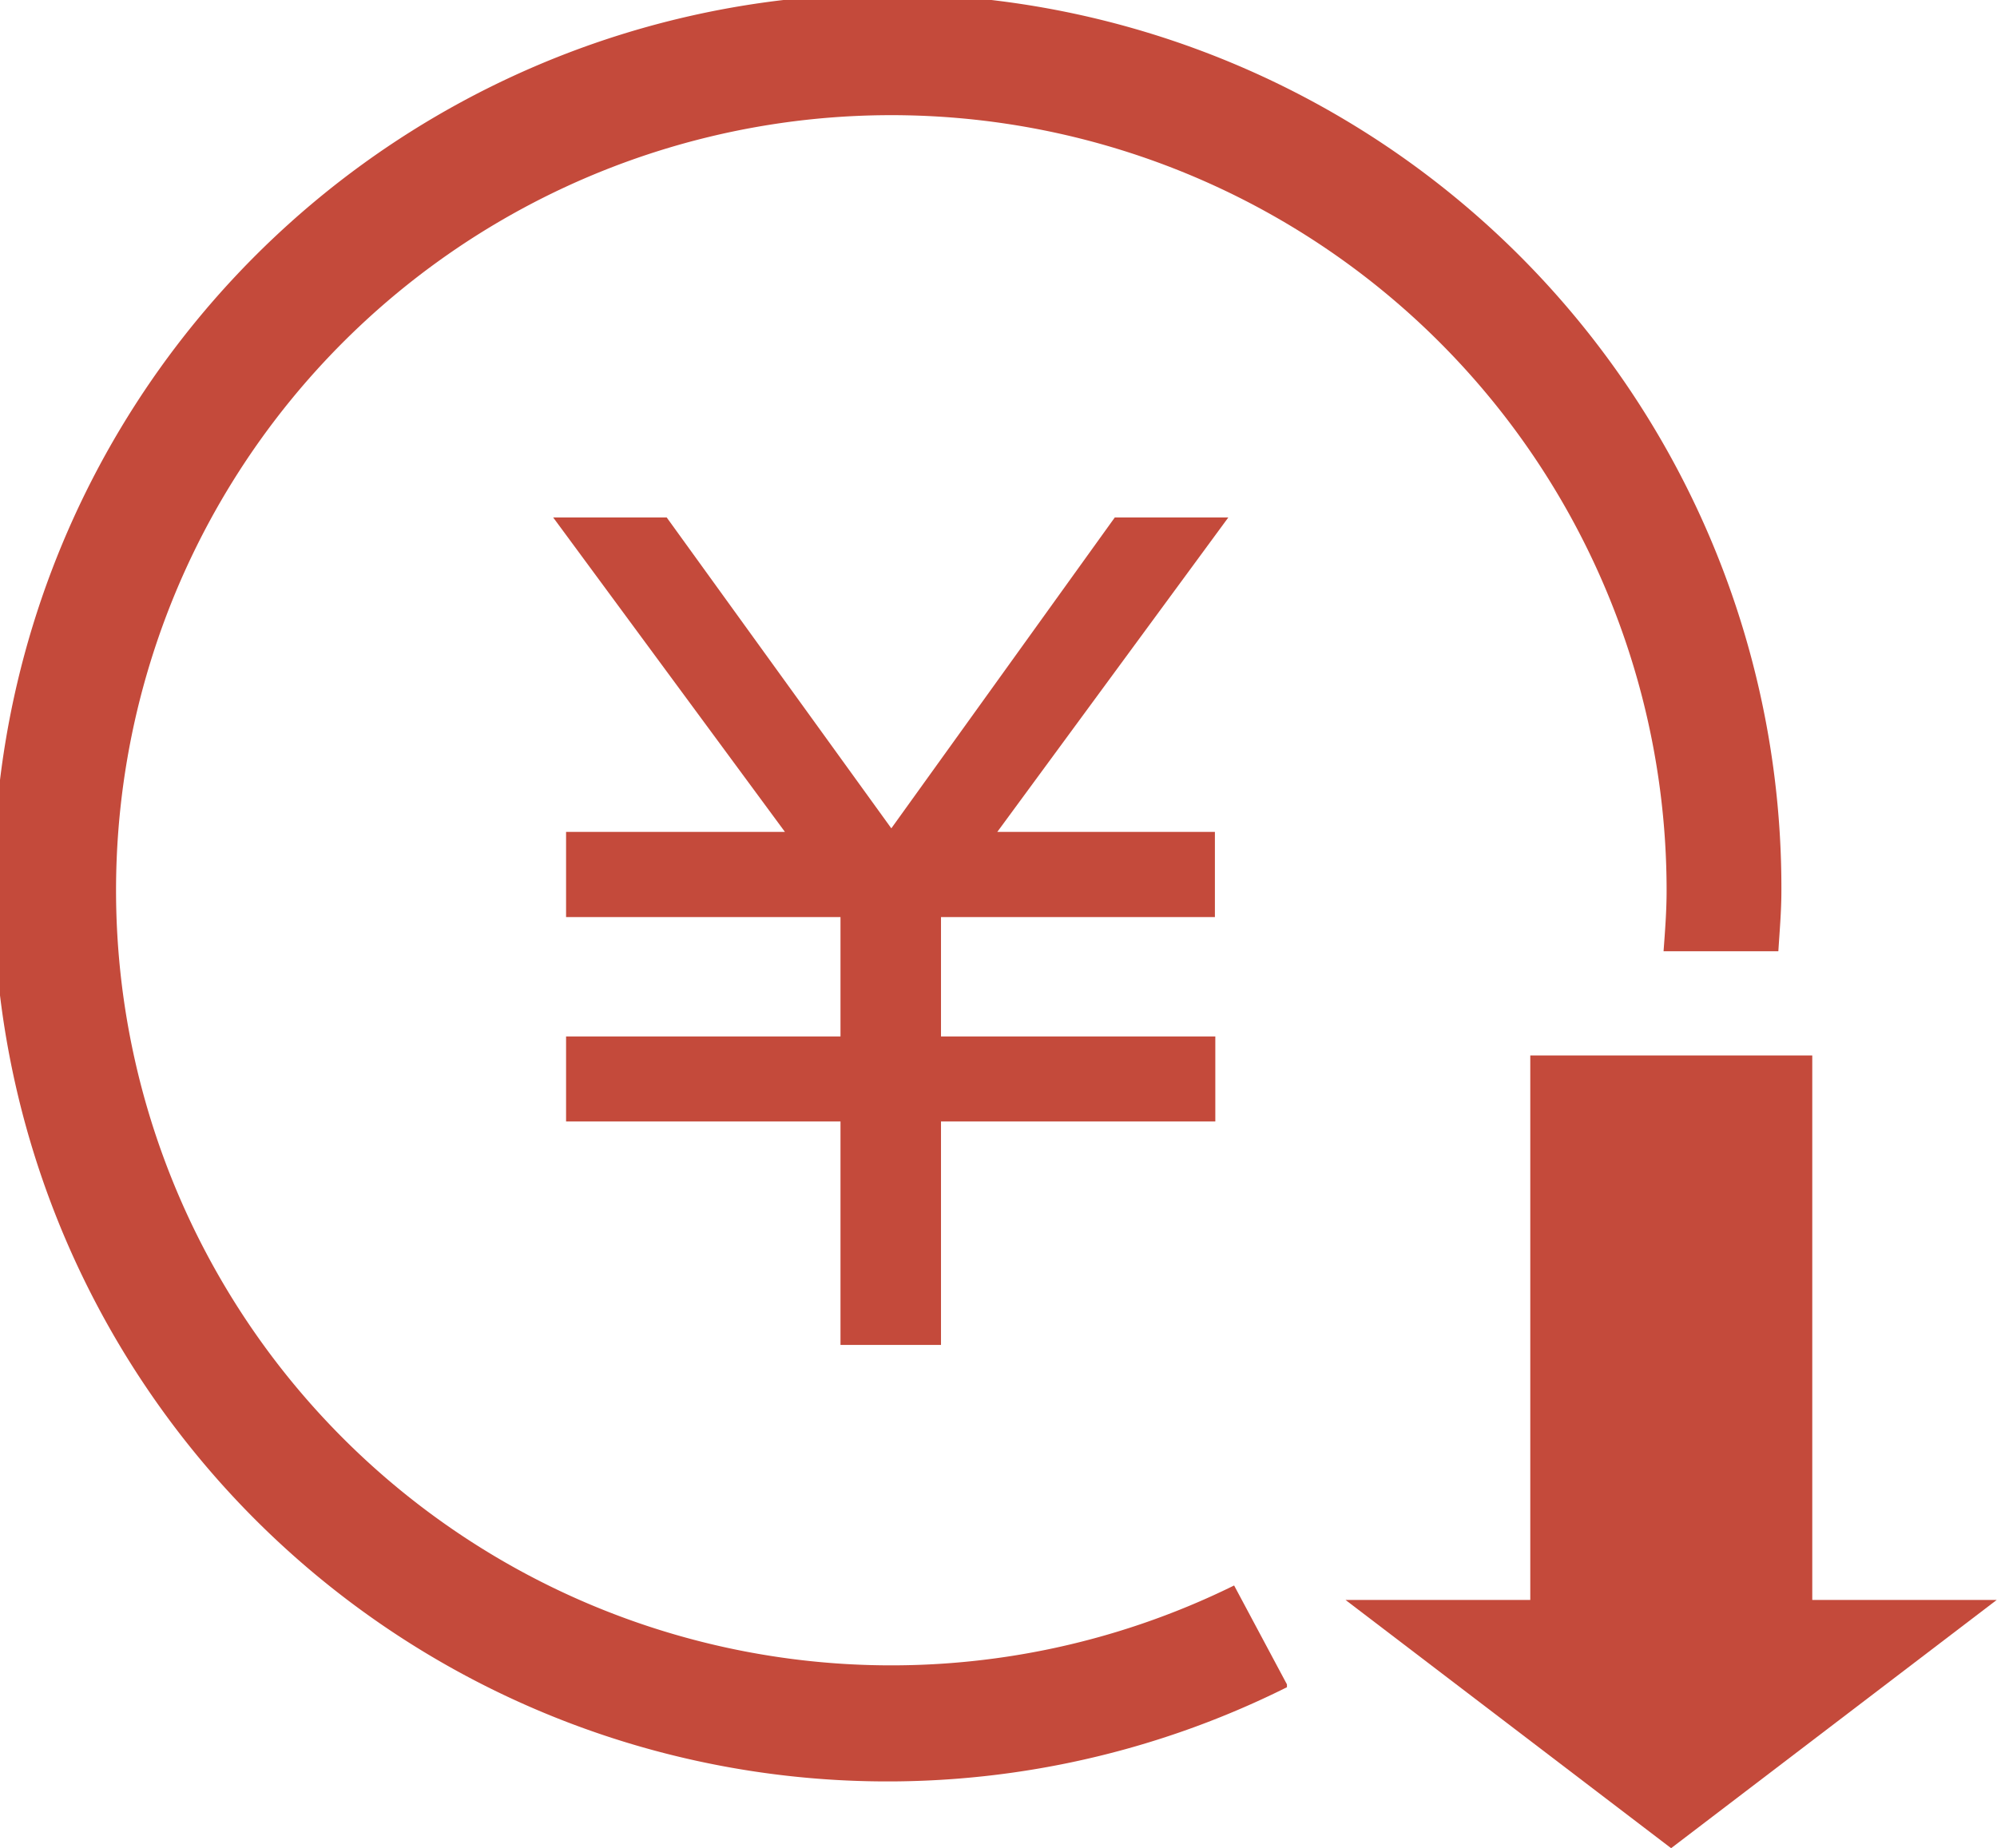
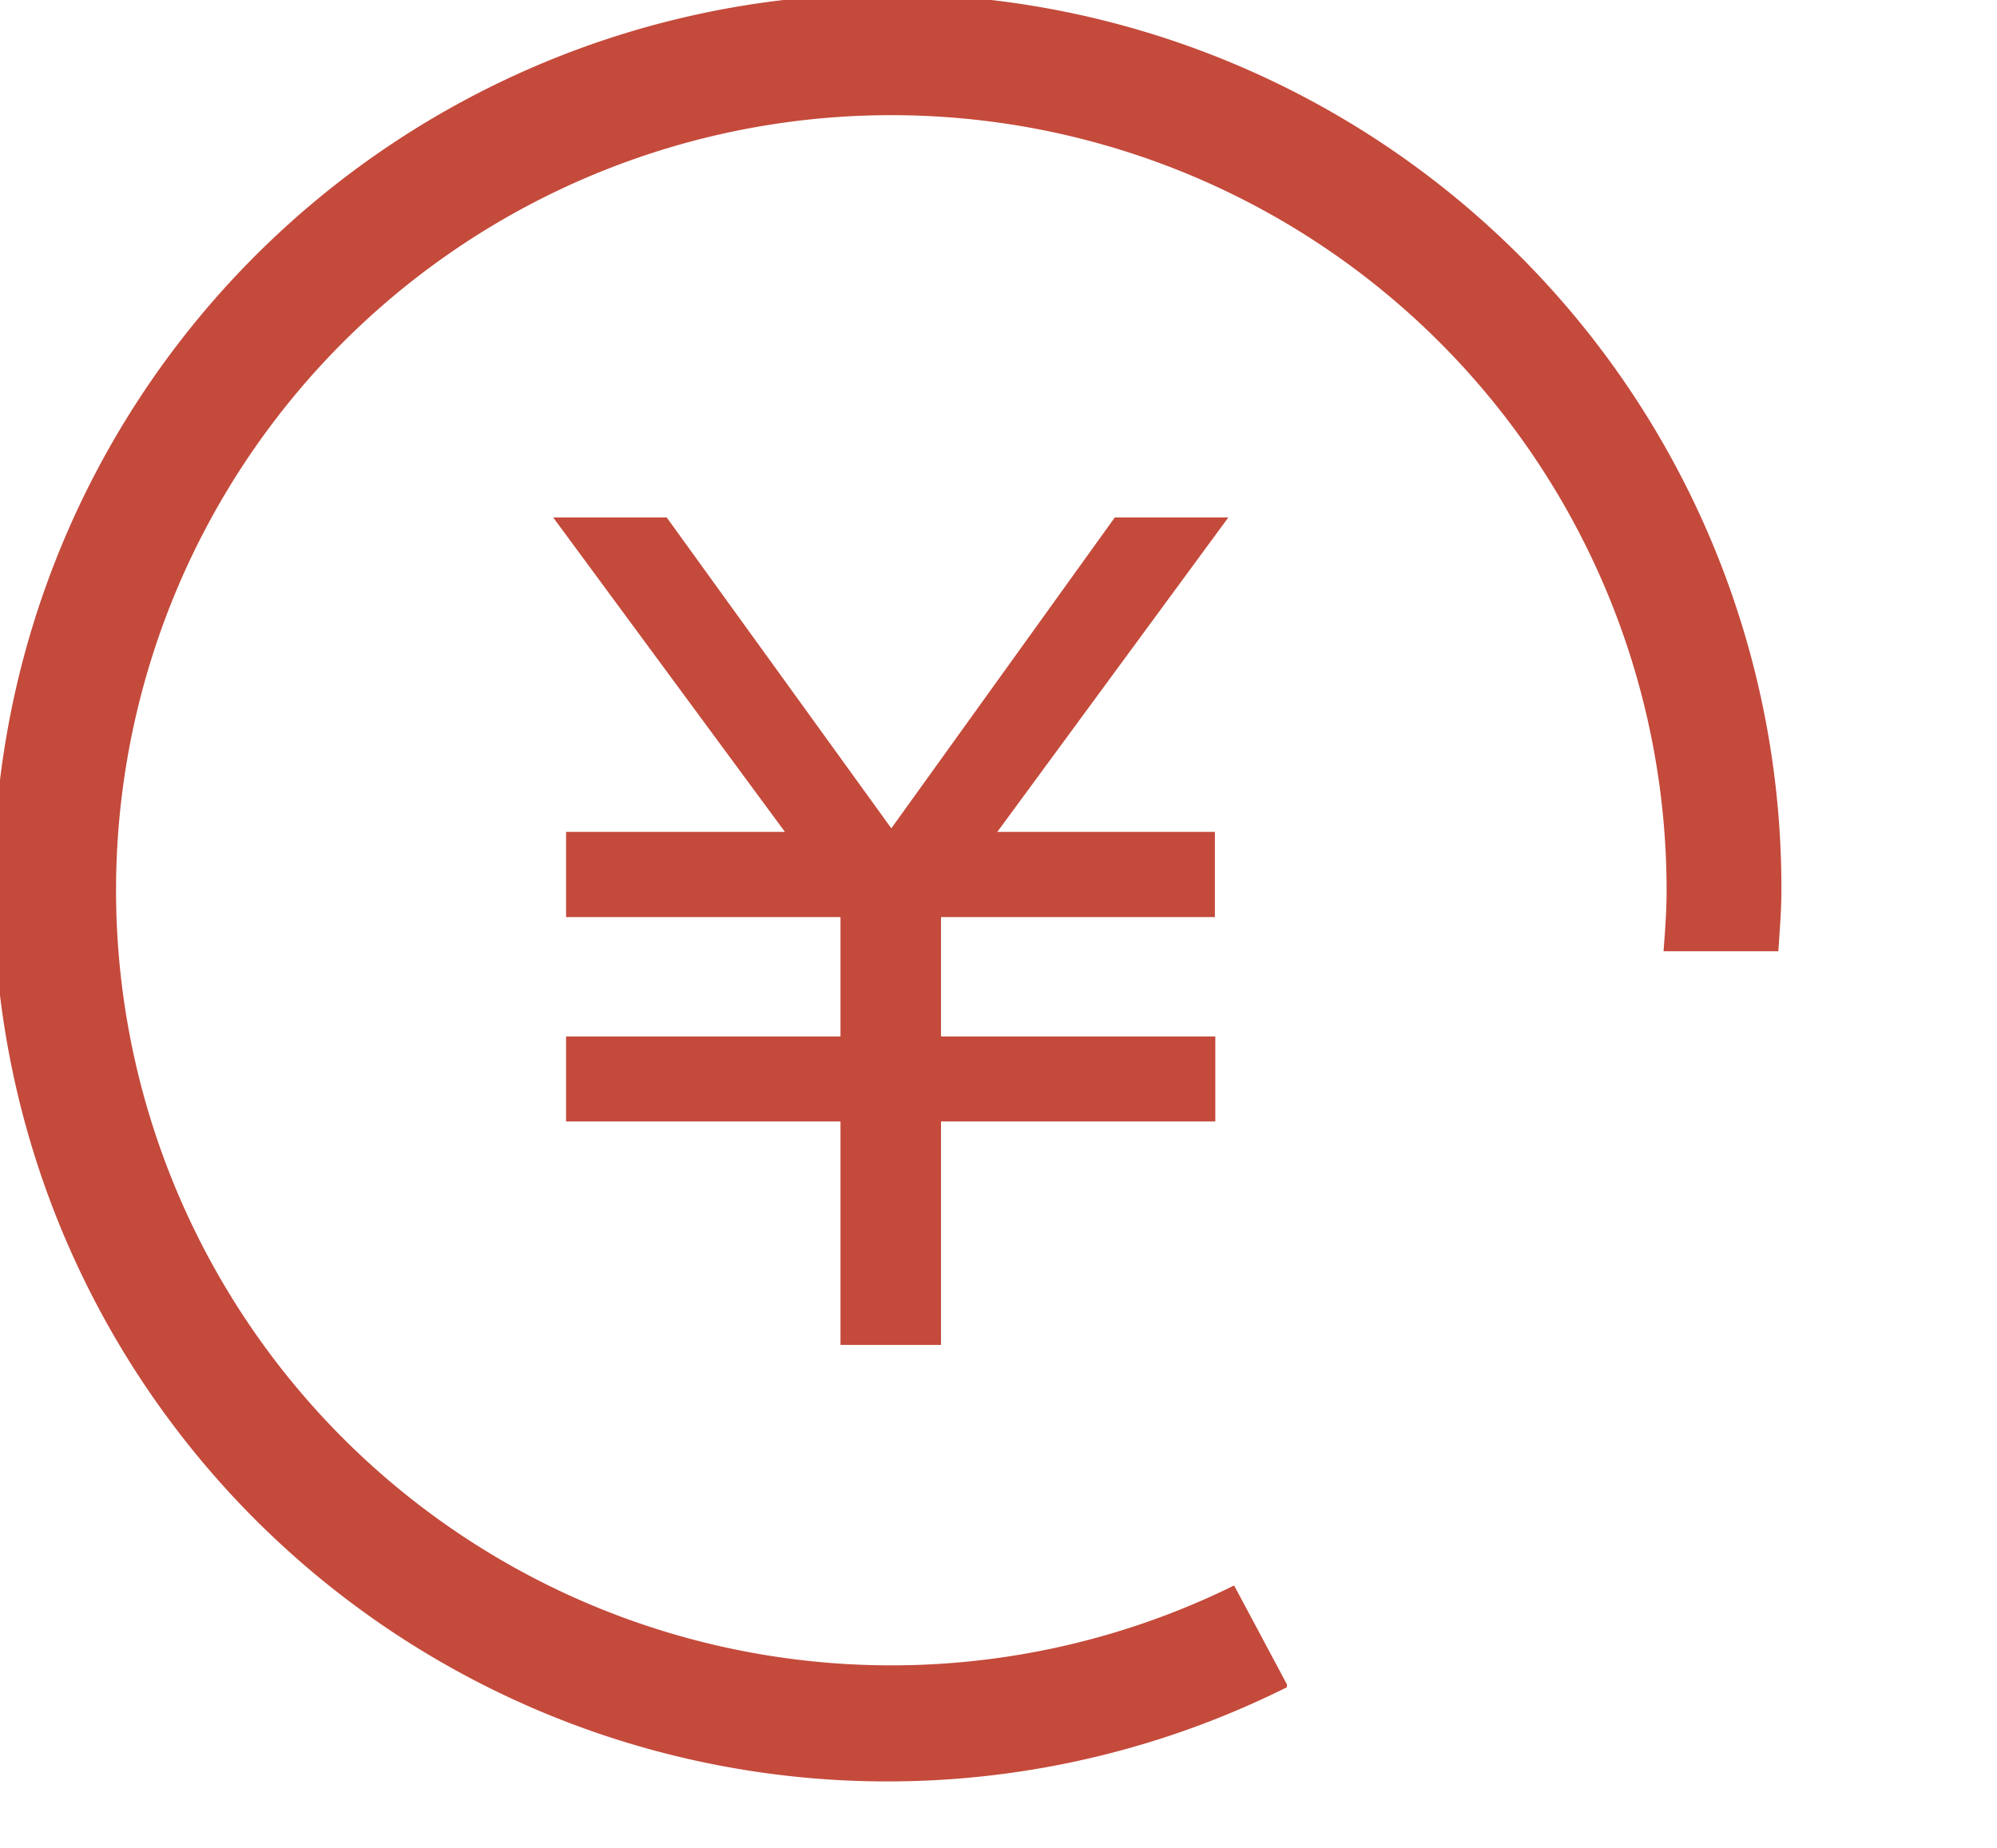
<svg xmlns="http://www.w3.org/2000/svg" width="19.015" height="17.602" viewBox="0 0 19.015 17.602">
  <defs>
    <clipPath id="clip-path">
      <rect id="長方形_8041" data-name="長方形 8041" width="19.015" height="17.602" fill="#c44a3b" />
    </clipPath>
  </defs>
  <g id="グループ_1128" data-name="グループ 1128" transform="translate(0 0)">
-     <path id="パス_26019" data-name="パス 26019" d="M19.348,13.8v5.186H17.589l3.1,2.364,3.1-2.364H22.033V13.8Z" transform="translate(-4.777 -3.748)" fill="#c44a3b" />
    <path id="パス_26020" data-name="パス 26020" d="M13.659,6.765l-2.2,2.995h2.072v.811H10.923v1.137h2.612v.81H10.923v2.128H9.966V12.518H7.353v-.81H9.966V10.571H7.353V9.76H9.437L7.23,6.765H8.311L10.45,9.726l2.128-2.961Z" transform="translate(-1.963 -1.837)" fill="#c44a3b" />
    <g id="グループ_1124" data-name="グループ 1124" transform="translate(0 0)">
      <g id="グループ_1123" data-name="グループ 1123" clip-path="url(#clip-path)">
        <path id="パス_26021" data-name="パス 26021" d="M11.751,15.1a7.382,7.382,0,1,1,4.118-6.615c0,.194-.015.385-.029.575h1.093c.012-.191.029-.381.029-.575a8.512,8.512,0,1,0-4.708,7.584v-.027Z" transform="translate(0 0)" fill="#c44a3b" />
      </g>
    </g>
  </g>
</svg>